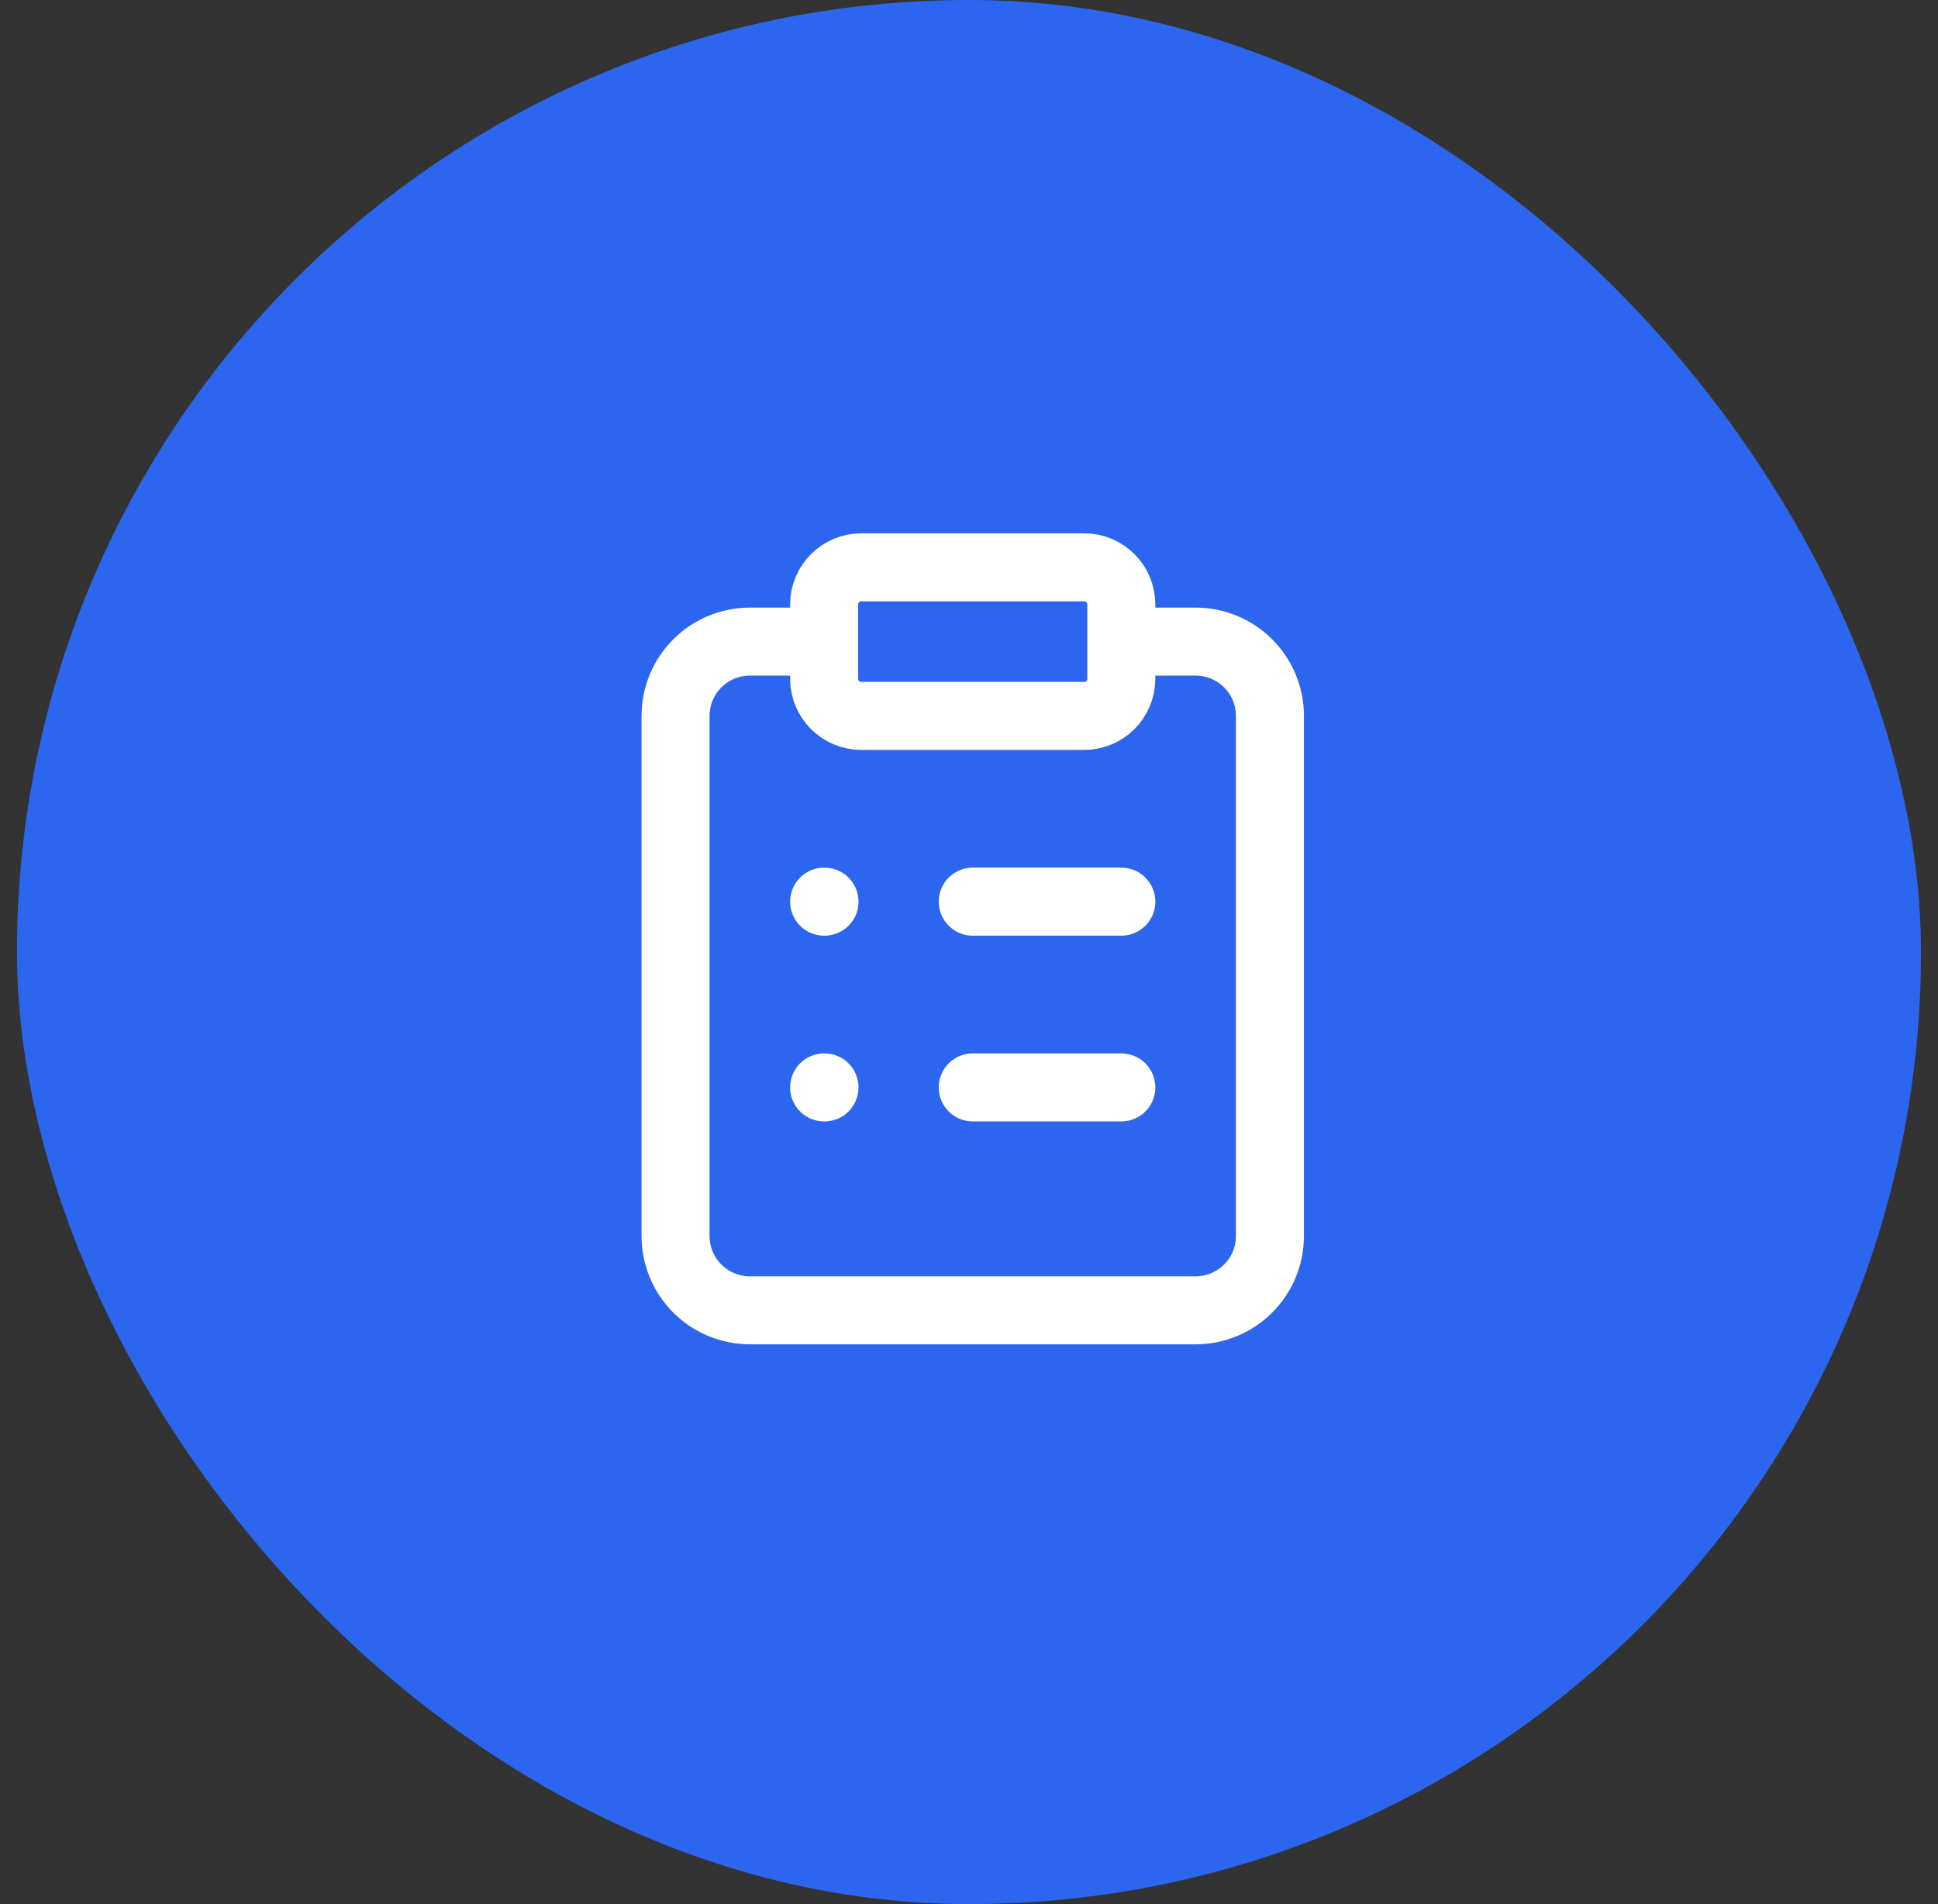
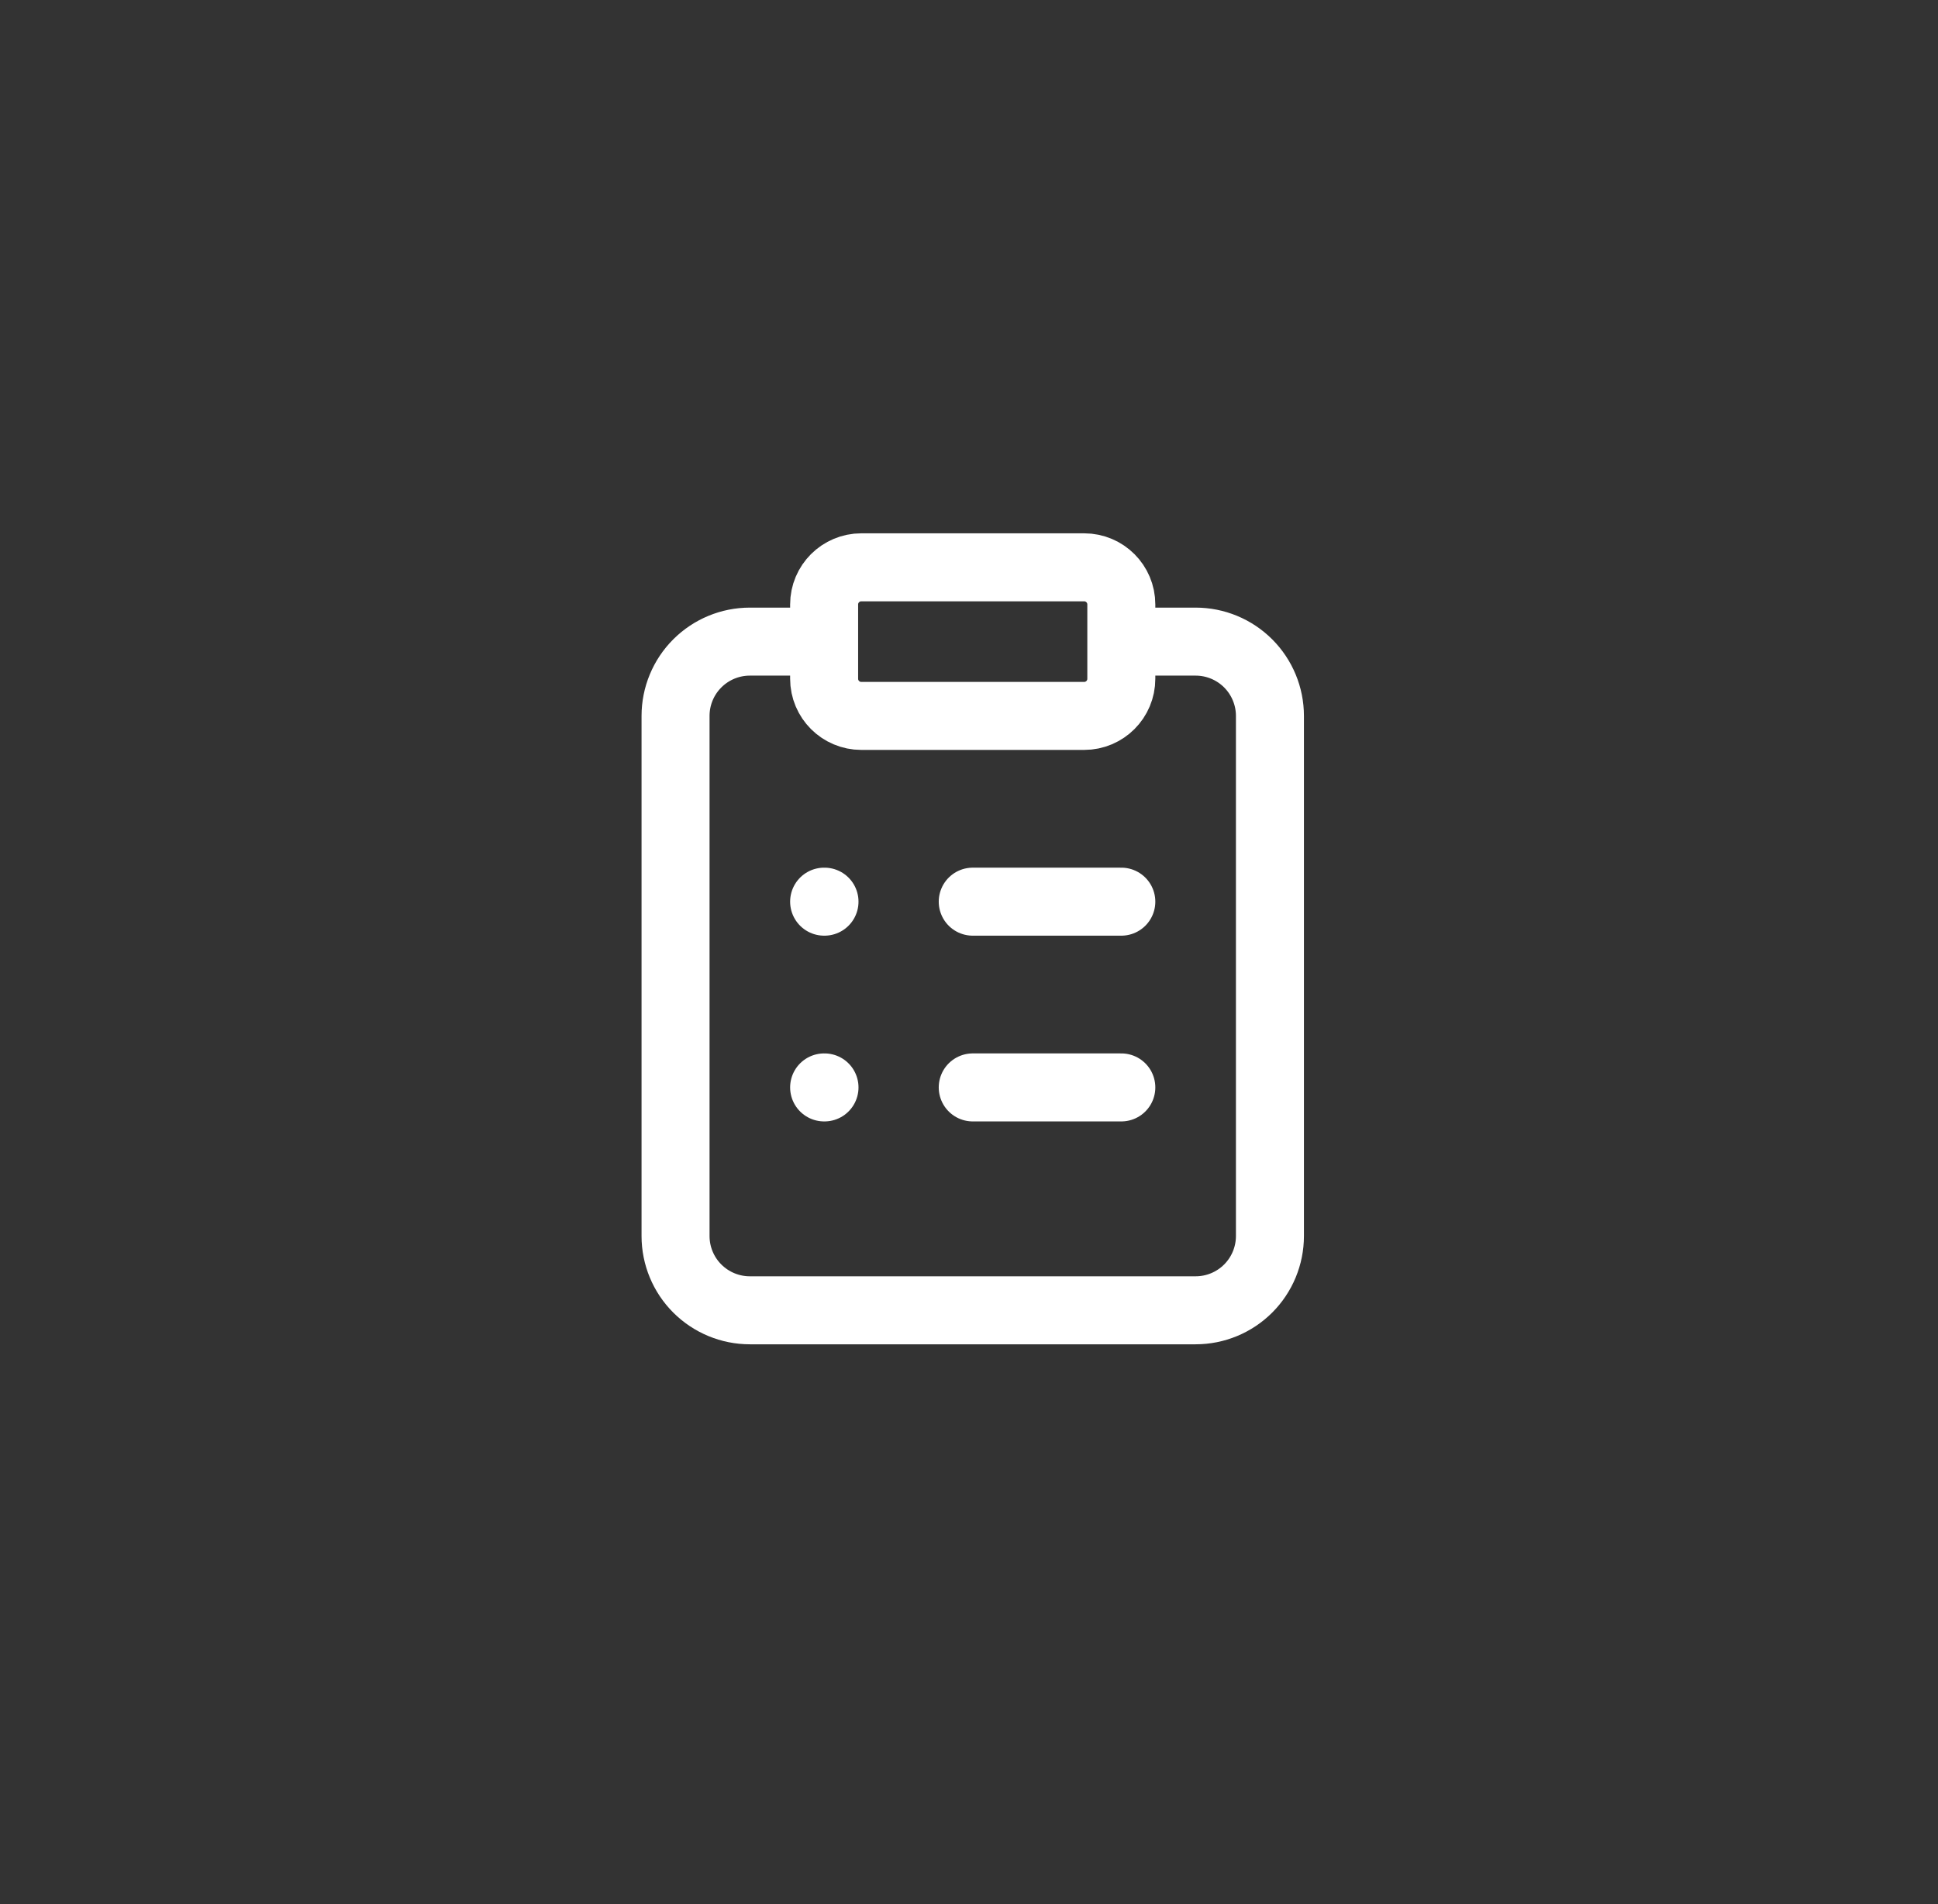
<svg xmlns="http://www.w3.org/2000/svg" width="57" height="56" viewBox="0 0 57 56" fill="none">
  <rect x="0" y="0" width="57" height="56" fill="#333333" stroke="none" />
-   <rect x="0.5" width="56" height="56" rx="28" fill="#2C66EF" />
  <path d="M32.98 18.87H35.165C35.745 18.87 36.301 19.1 36.711 19.51C37.12 19.92 37.351 20.475 37.351 21.055V36.351C37.351 36.931 37.12 37.487 36.711 37.896C36.301 38.306 35.745 38.536 35.165 38.536H22.054C21.475 38.536 20.919 38.306 20.509 37.896C20.099 37.487 19.869 36.931 19.869 36.351V21.055C19.869 20.475 20.099 19.92 20.509 19.51C20.919 19.1 21.475 18.87 22.054 18.87H24.239M28.61 26.518H32.98M28.61 31.981H32.98M24.239 26.518H24.25M24.239 31.981H24.25M25.332 16.685H31.888C32.491 16.685 32.98 17.174 32.98 17.777V19.962C32.98 20.566 32.491 21.055 31.888 21.055H25.332C24.729 21.055 24.239 20.566 24.239 19.962V17.777C24.239 17.174 24.729 16.685 25.332 16.685Z" stroke="white" stroke-width="2" stroke-linecap="round" stroke-linejoin="round" />
</svg>